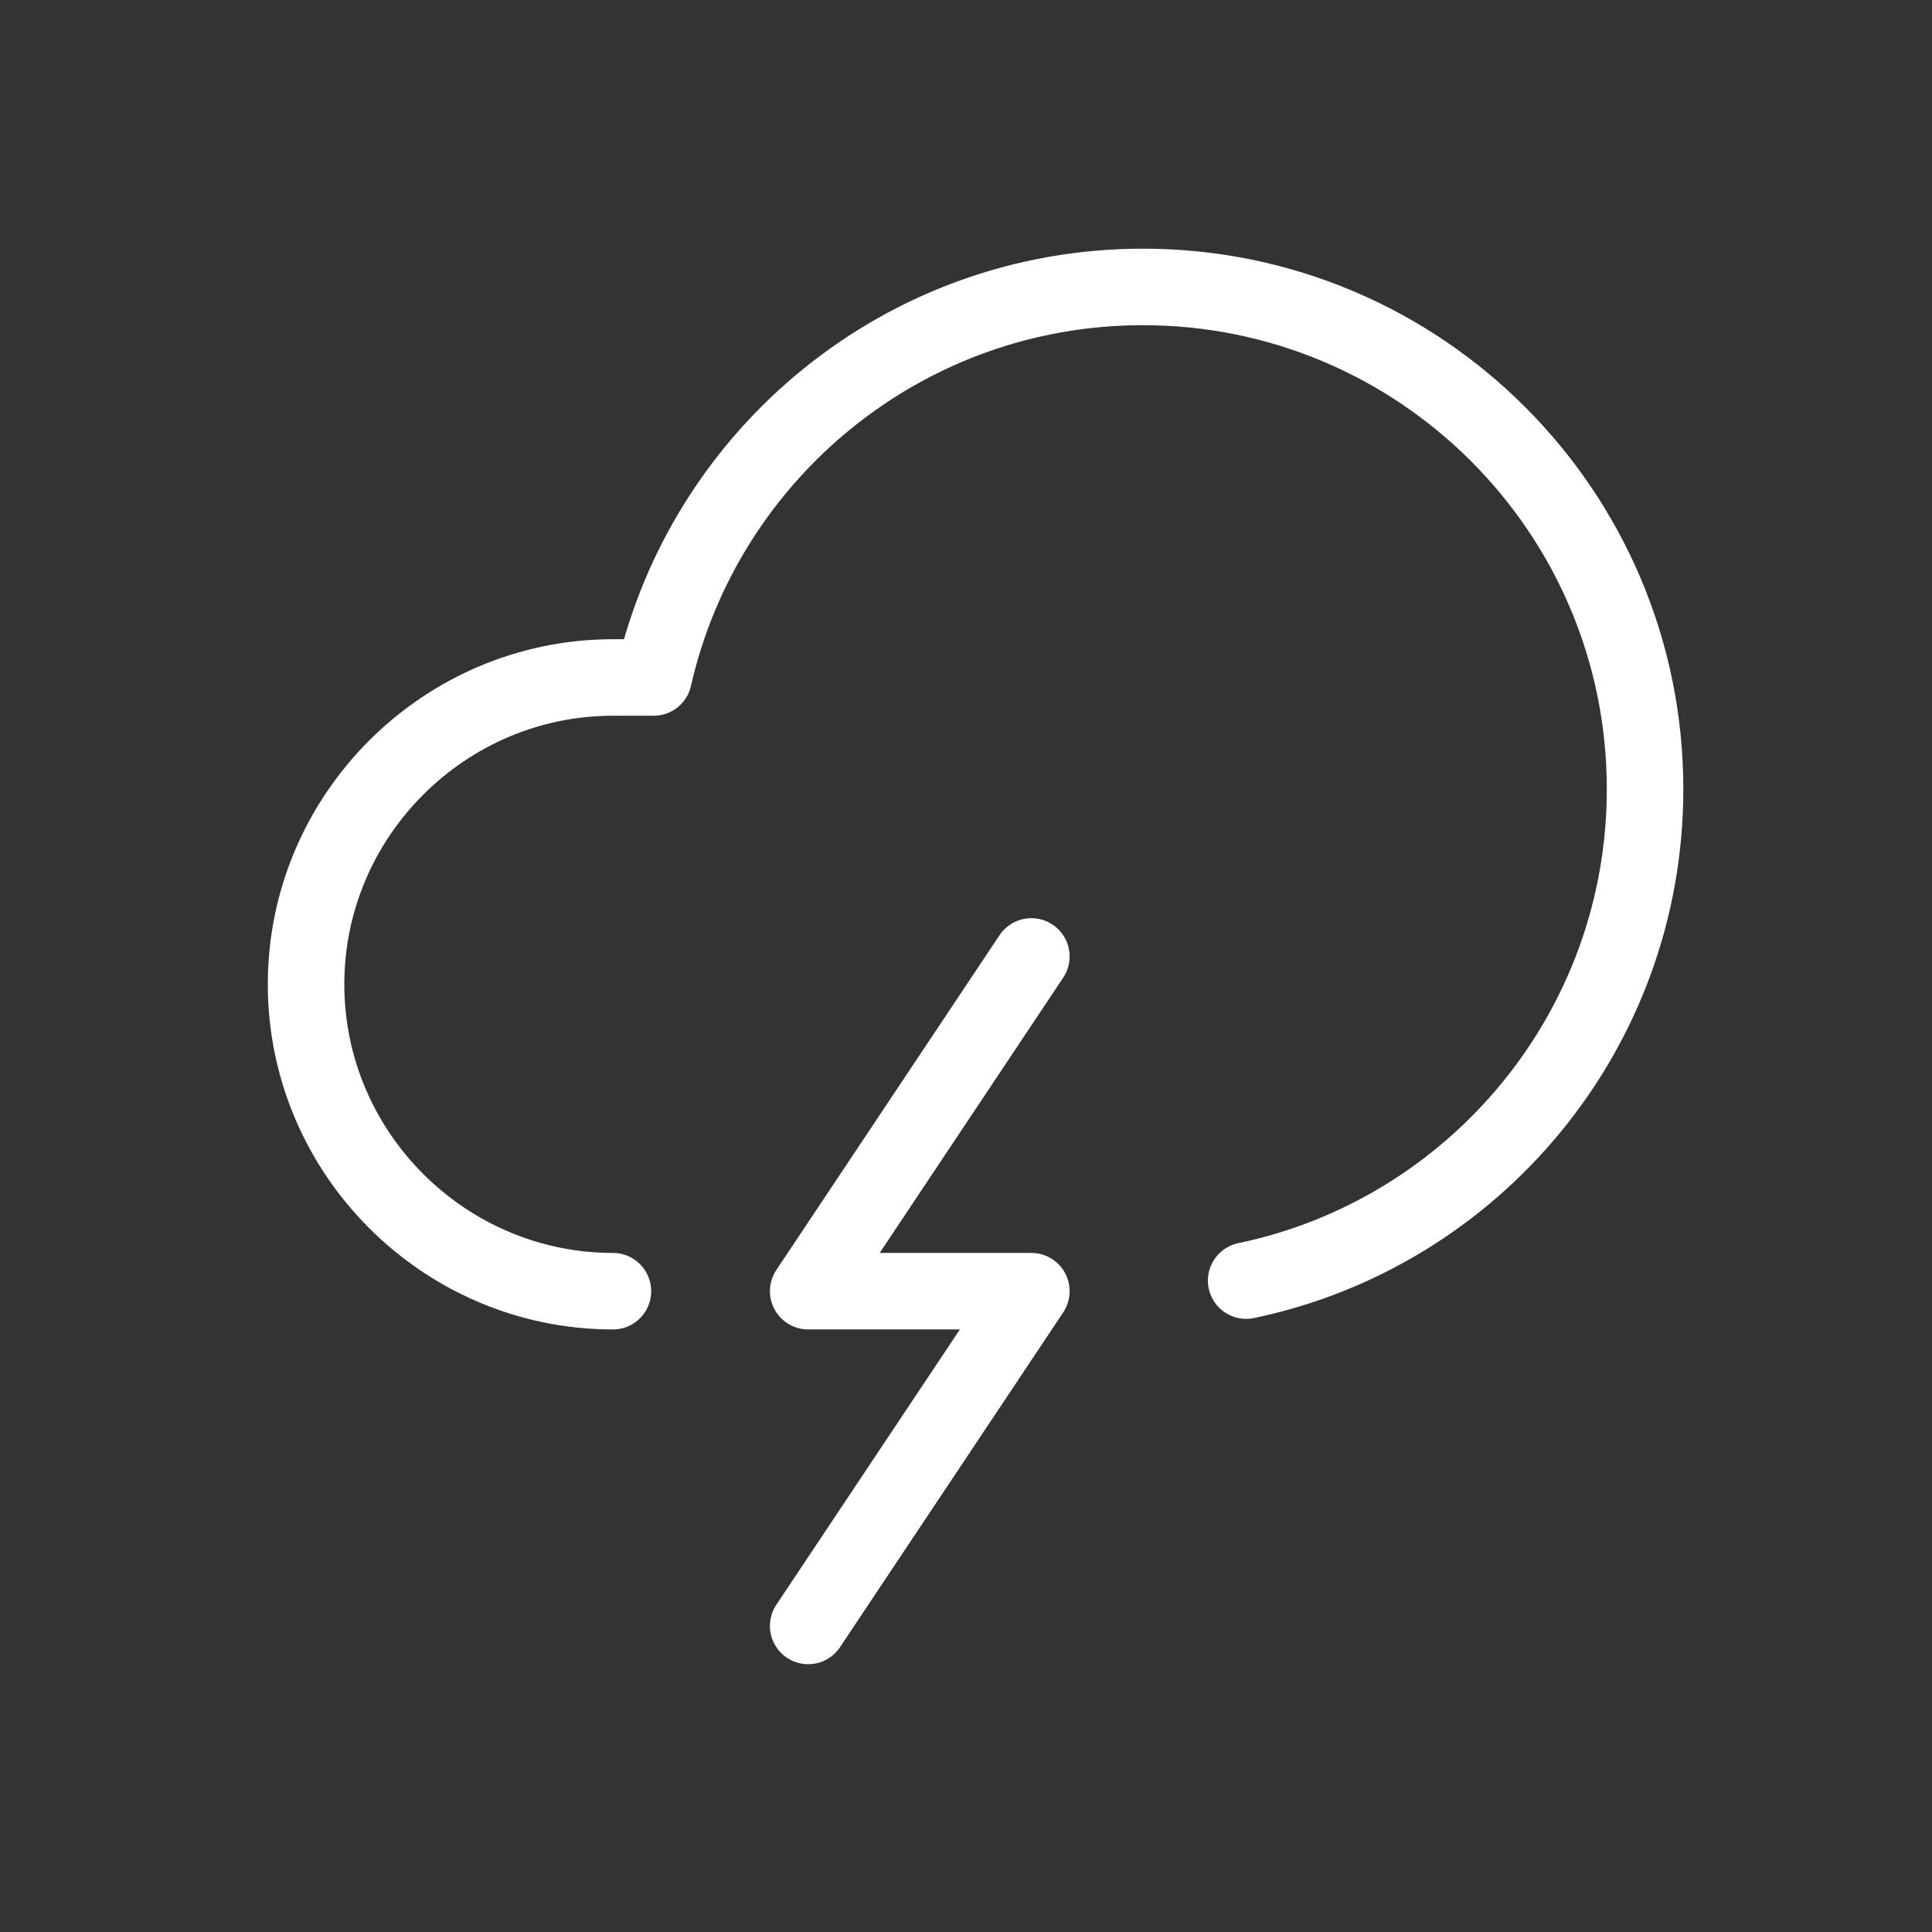
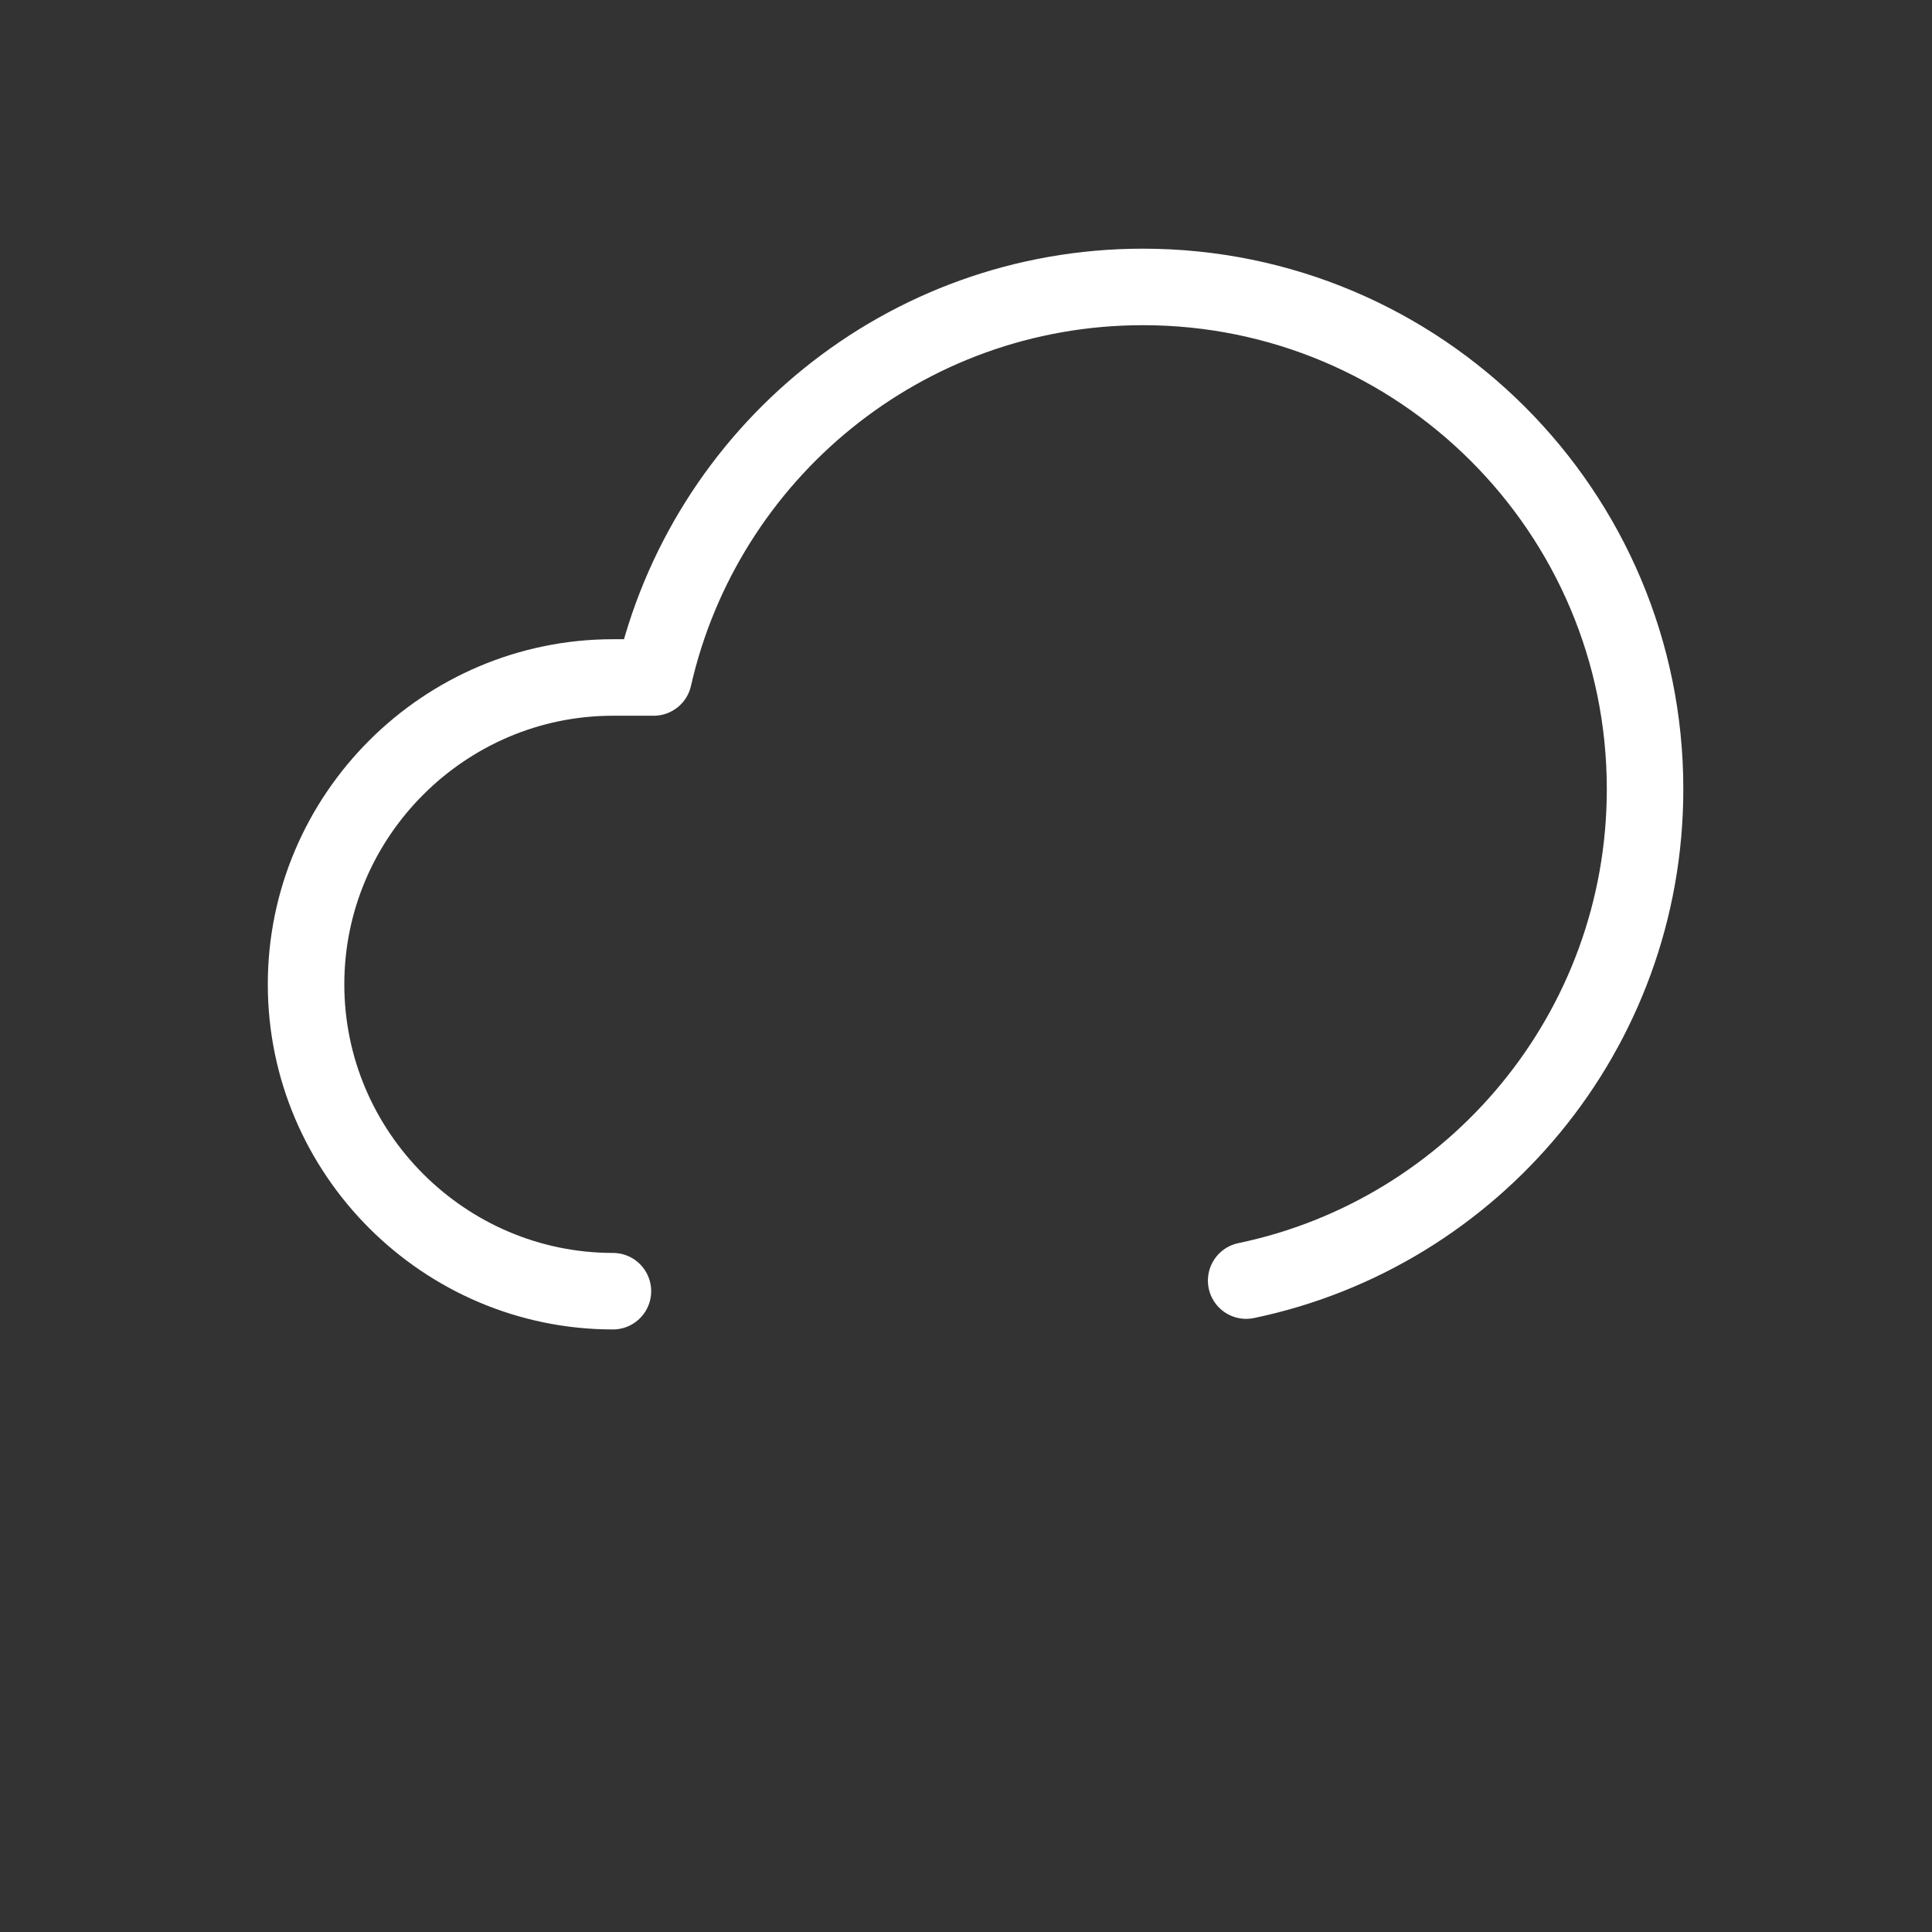
<svg xmlns="http://www.w3.org/2000/svg" width="101" height="101" viewBox="0 0 101 101" fill="none">
  <rect x="0" y="0" width="101" height="101" fill="#333333" stroke="none" />
  <path d="M65.146 66.946C77.046 64.467 86 53.908 86 41.25C86 26.754 74.246 15 59.75 15C47.267 15 36.825 23.721 34.171 35.417H32.042C23.233 35.417 16 42.621 16 51.458C16 60.296 23.233 67.5 32.042 67.5" stroke="white" stroke-width="4" stroke-miterlimit="10" stroke-linecap="round" stroke-linejoin="round" />
-   <path d="M42.25 85L53.917 67.5H42.25L53.917 50" stroke="white" stroke-width="4" stroke-miterlimit="10" stroke-linecap="round" stroke-linejoin="round" />
</svg>